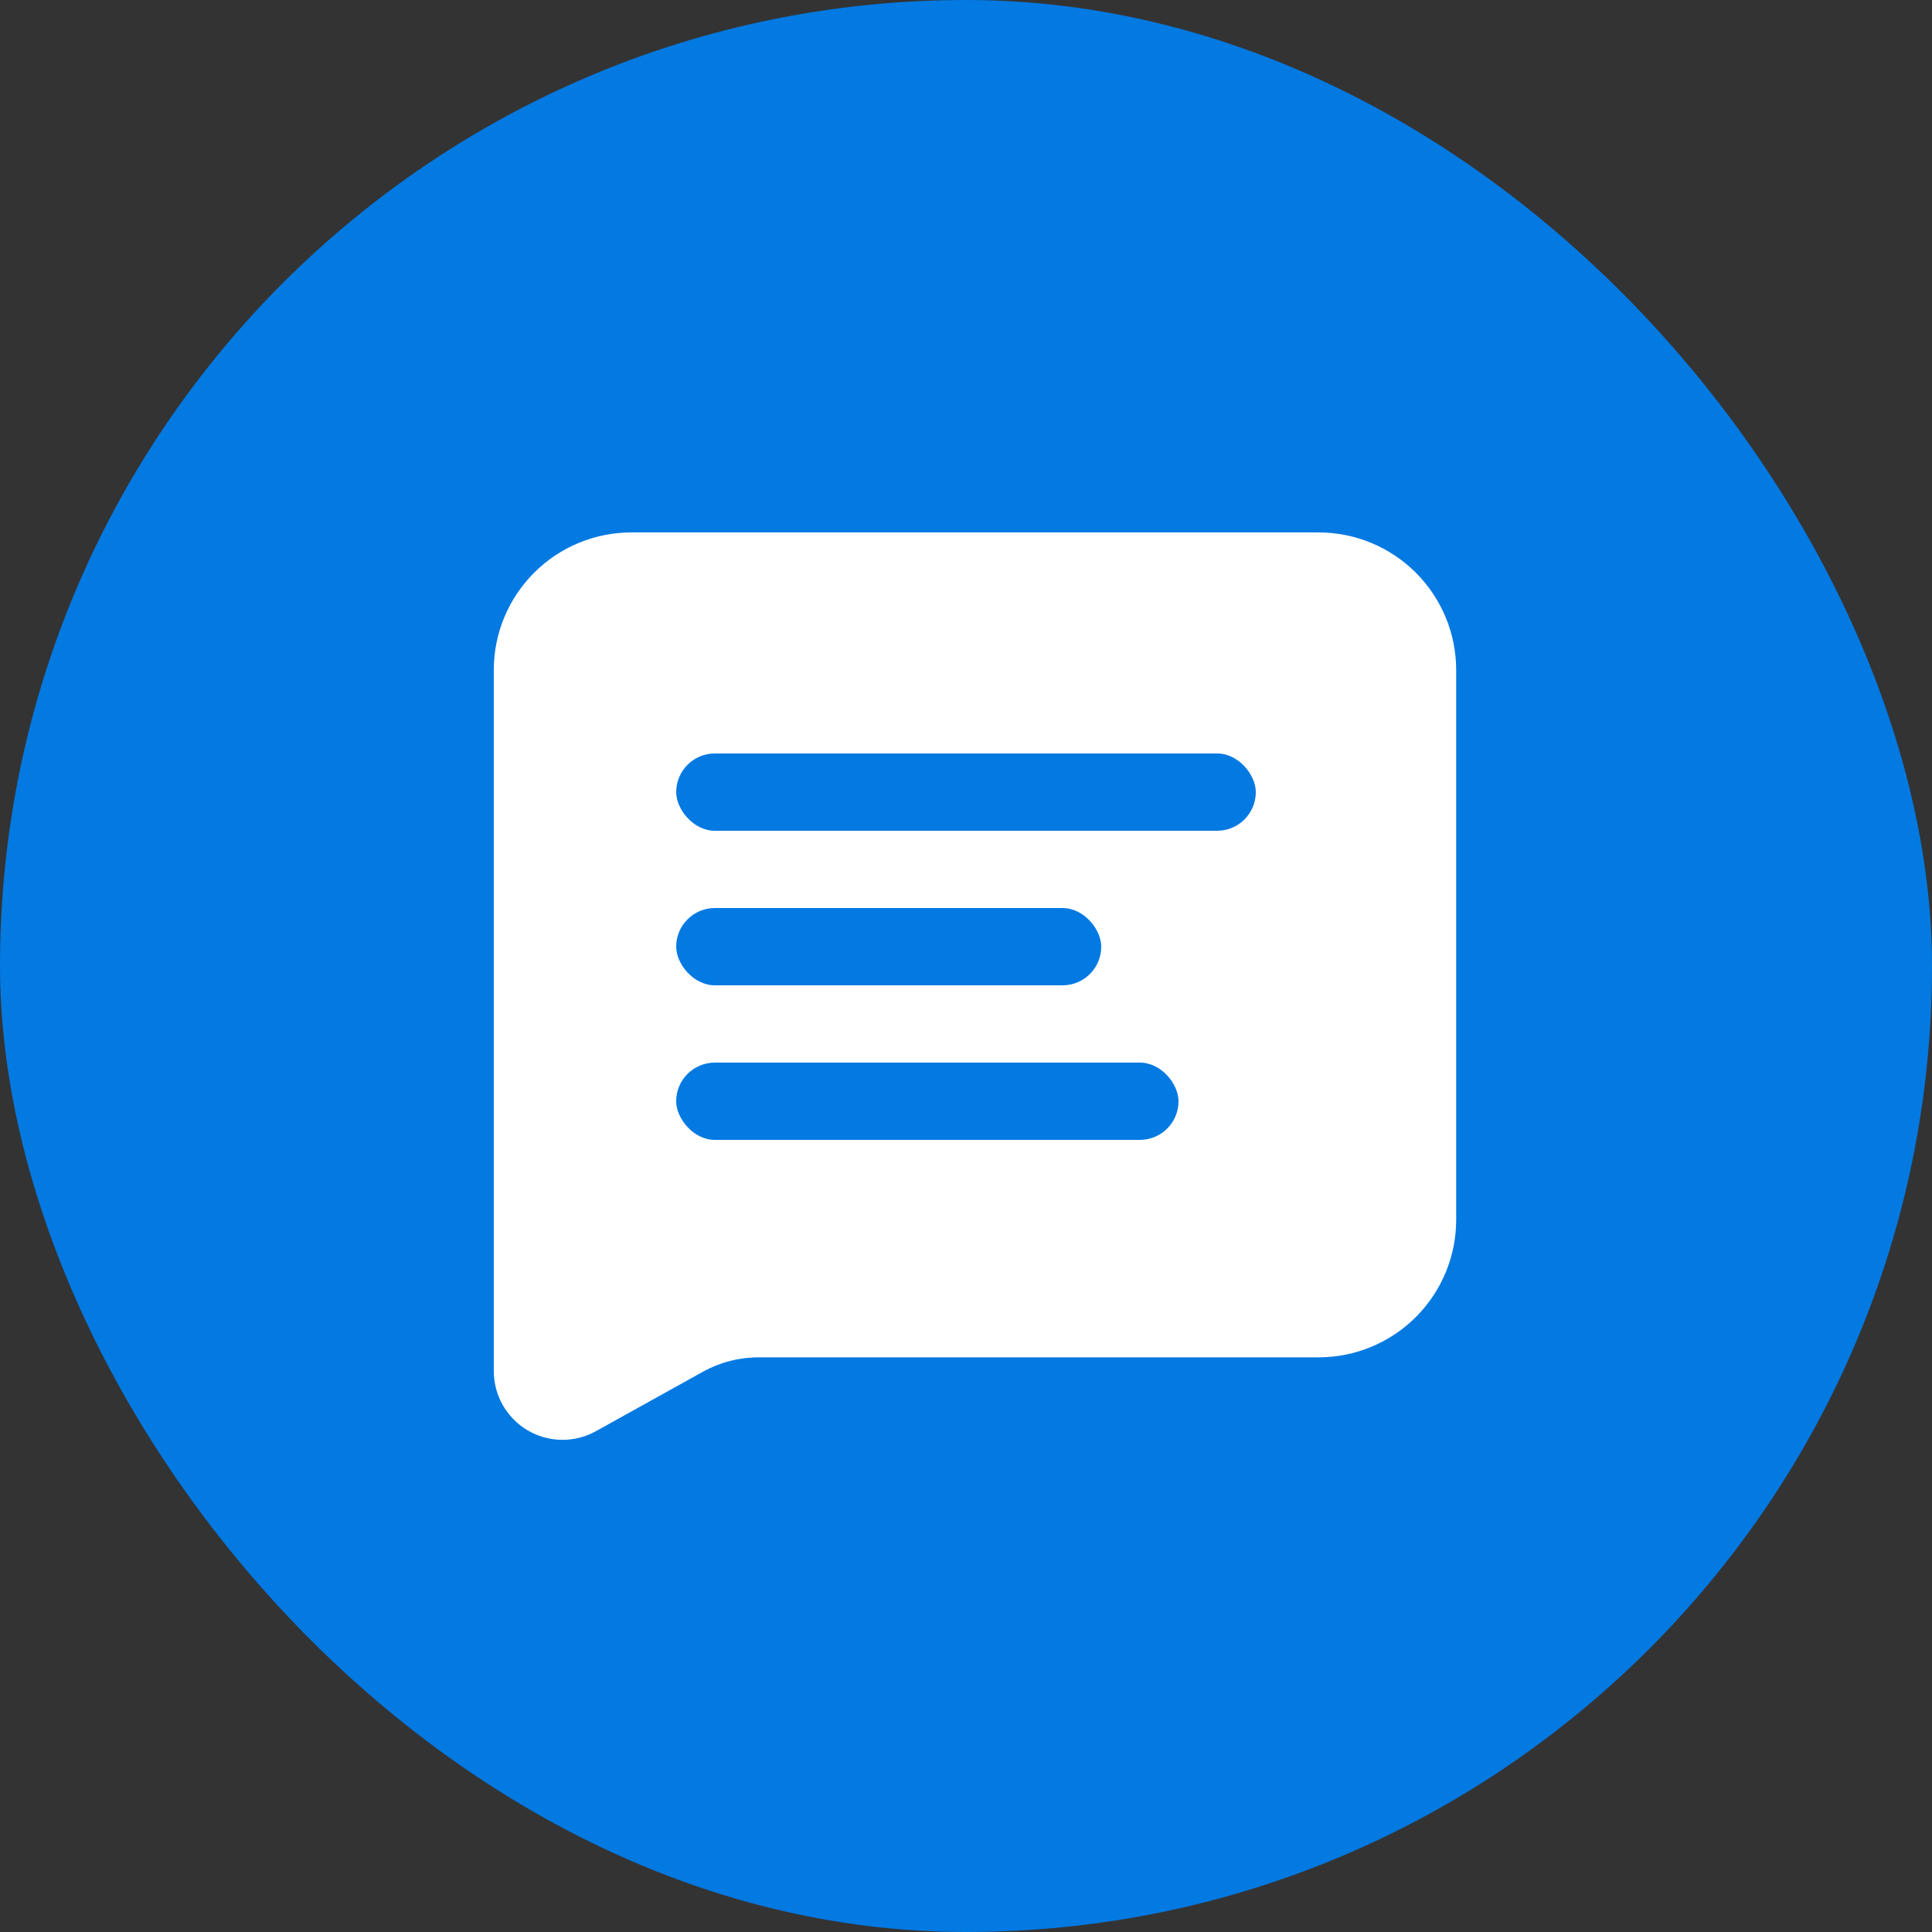
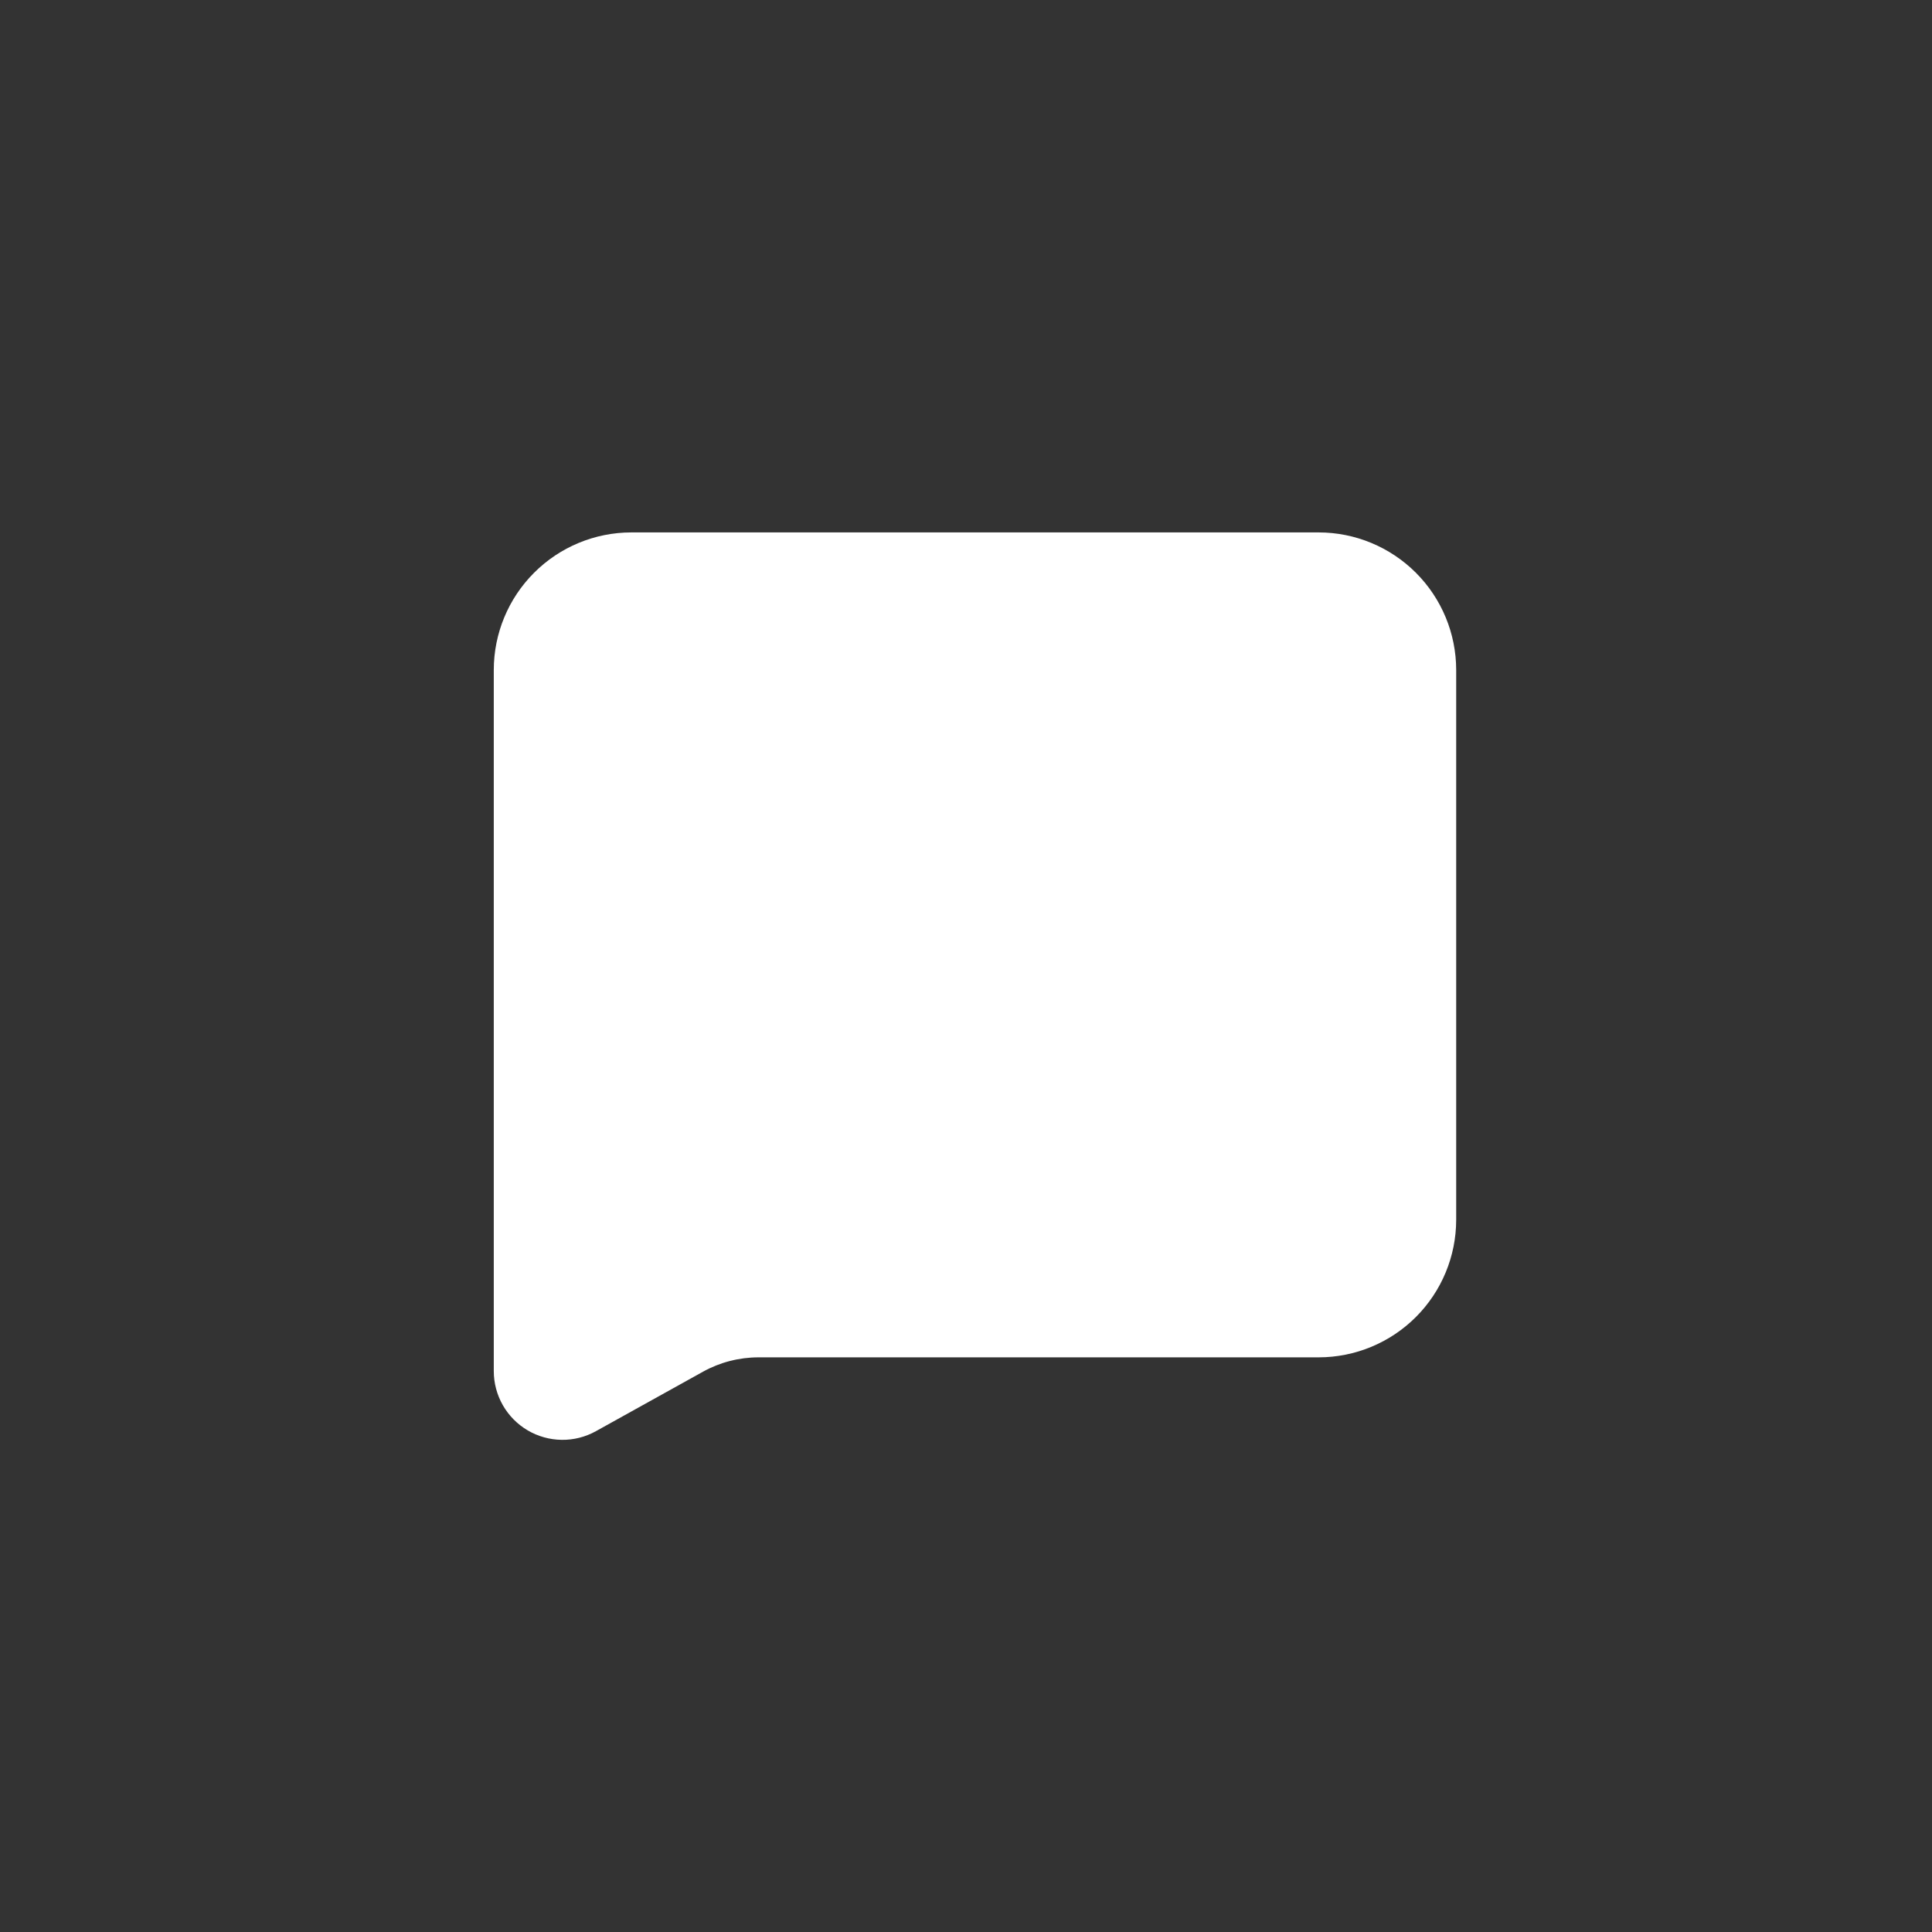
<svg xmlns="http://www.w3.org/2000/svg" width="100" height="100" viewBox="0 0 100 100" fill="none">
  <rect x="0" y="0" width="100" height="100" fill="#333333" stroke="none" />
-   <rect width="100" height="100" rx="50" fill="#0379E2" />
  <path d="M75.372 34.674C75.37 32.788 74.62 30.979 73.286 29.645C71.951 28.31 70.143 27.56 68.256 27.558H32.674C30.788 27.56 28.979 28.31 27.645 29.645C26.31 30.979 25.56 32.788 25.558 34.674V70.967C25.558 71.587 25.72 72.196 26.027 72.734C26.335 73.272 26.777 73.72 27.312 74.035C27.846 74.349 28.453 74.518 29.072 74.526C29.692 74.534 30.303 74.379 30.844 74.078L36.383 71.001C37.264 70.512 38.255 70.256 39.263 70.256H68.256C70.143 70.254 71.951 69.504 73.286 68.169C74.62 66.835 75.37 65.026 75.372 63.139V34.674Z" fill="white" />
-   <rect x="35" y="39" width="30" height="4" rx="2" fill="#0379E2" />
-   <rect x="35" y="47" width="22" height="4" rx="2" fill="#0379E2" />
-   <rect x="35" y="55" width="26" height="4" rx="2" fill="#0379E2" />
</svg>